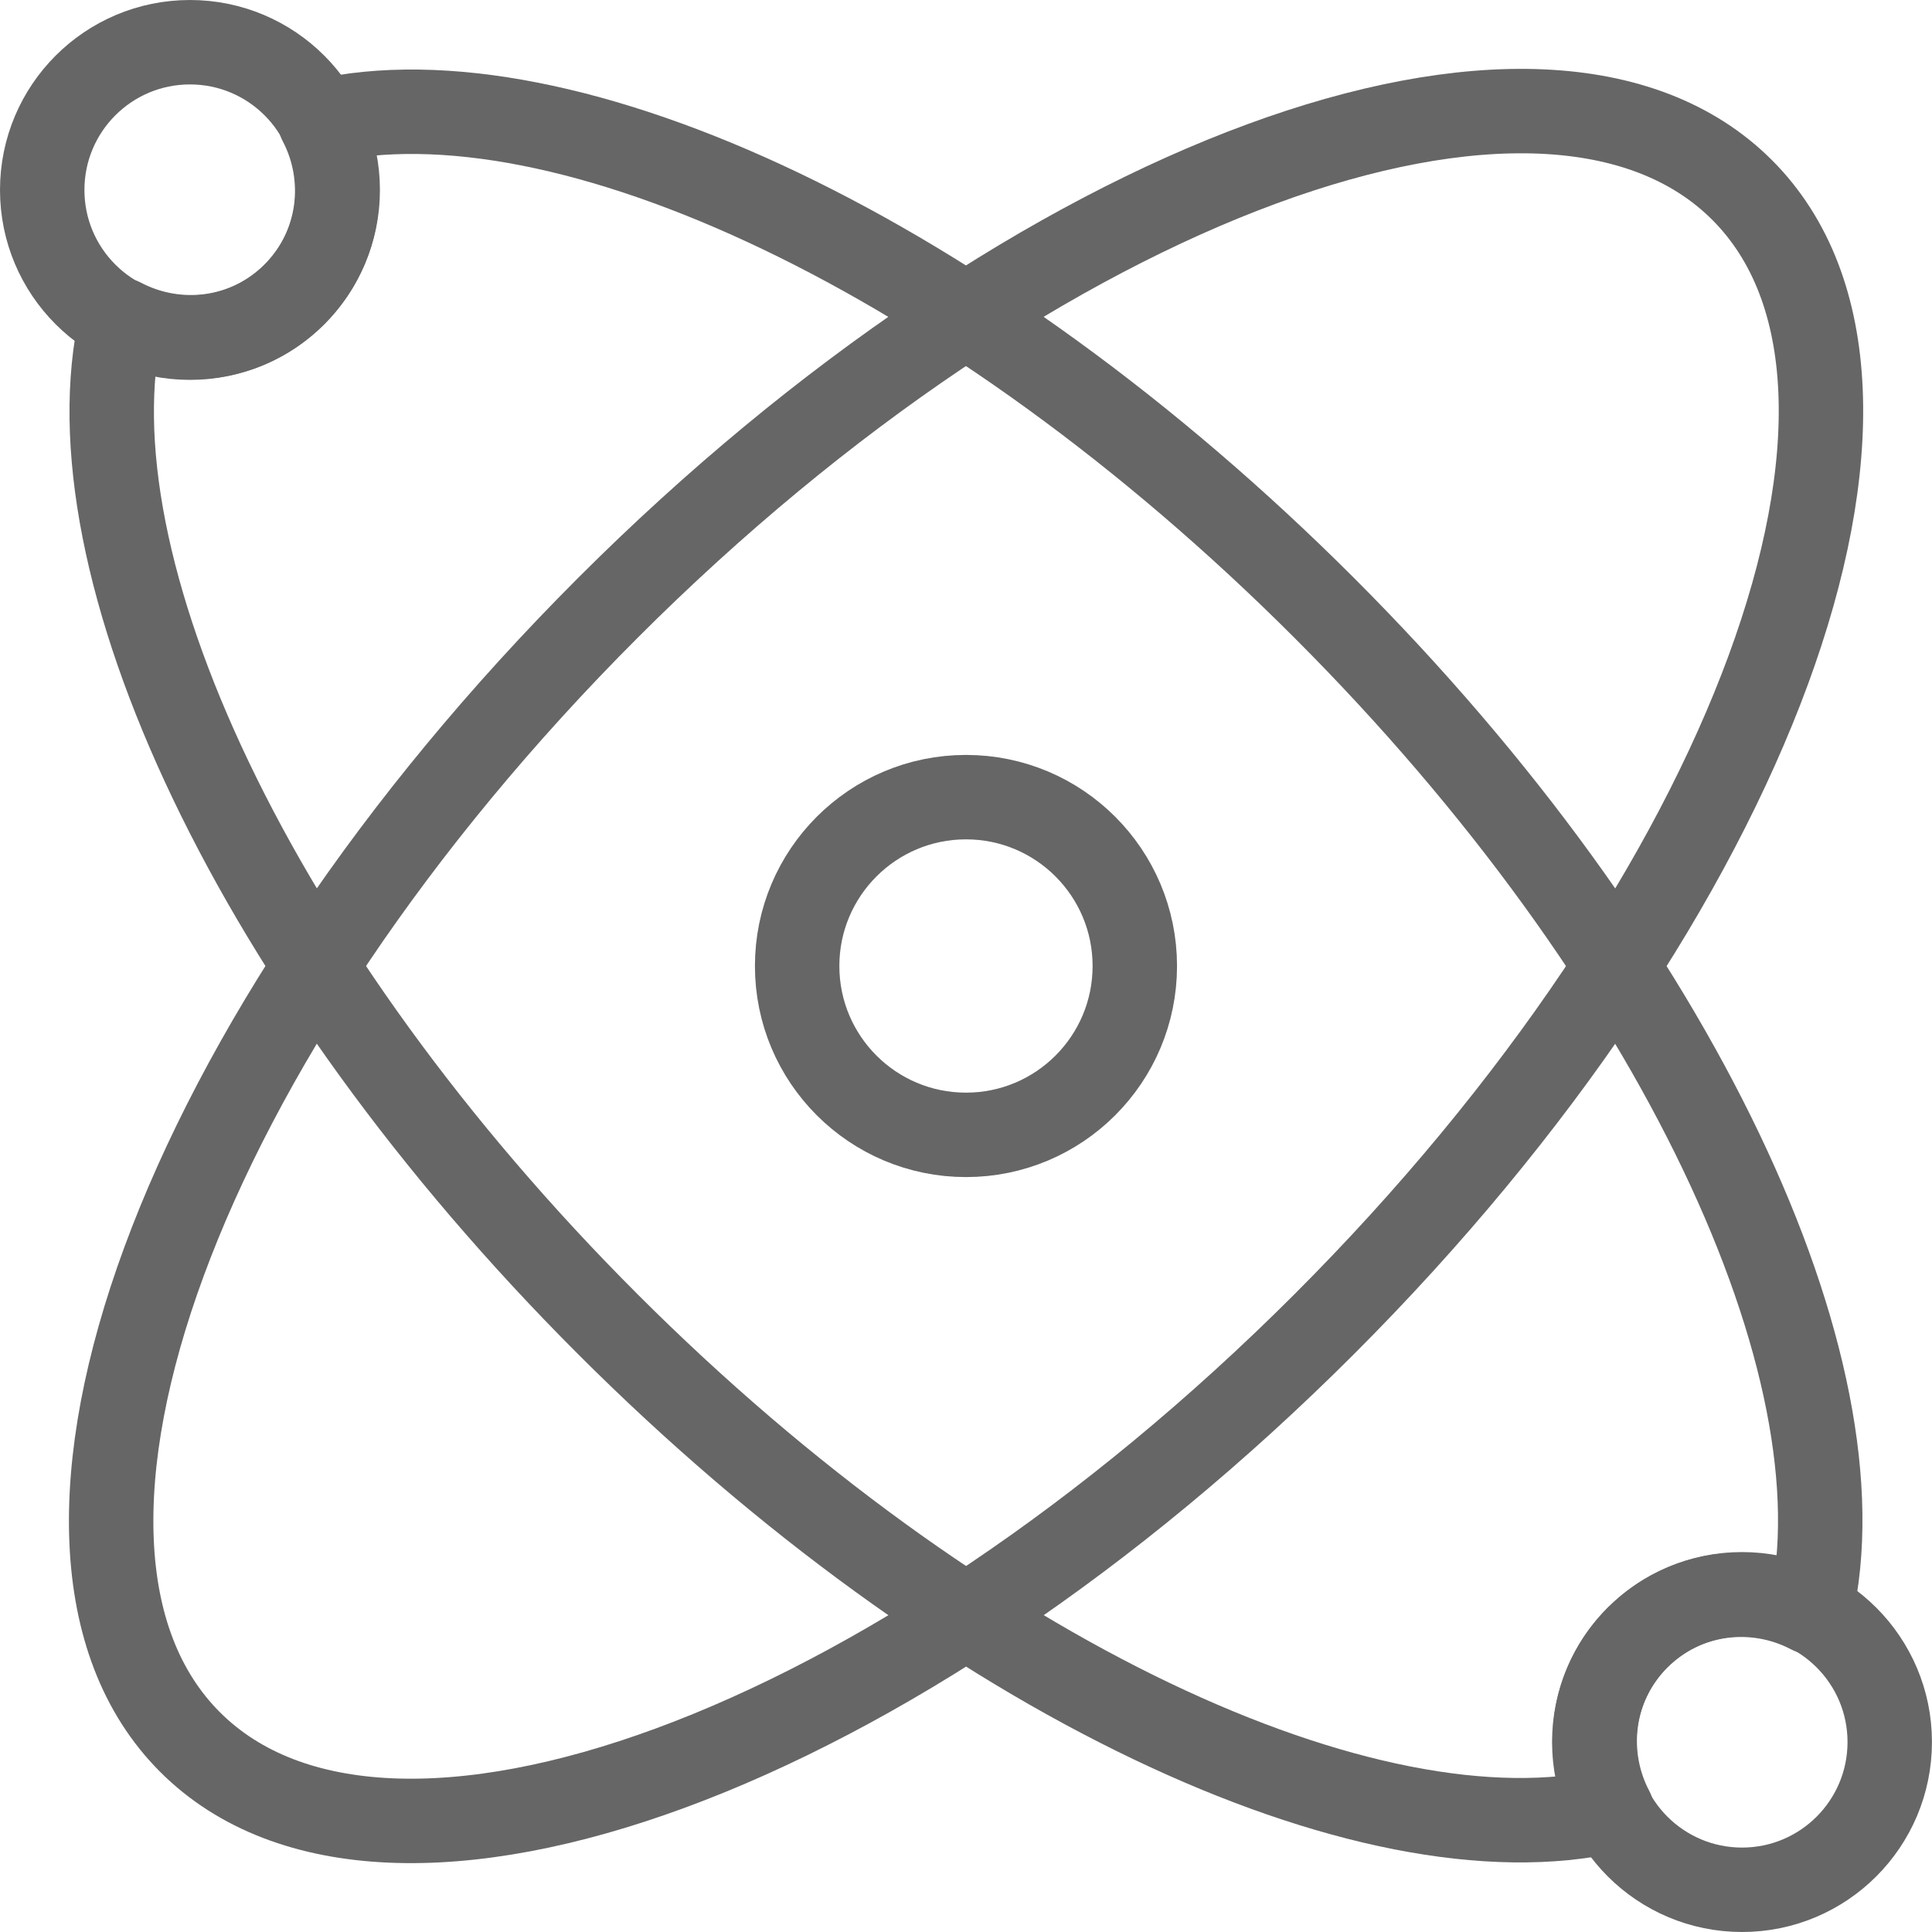
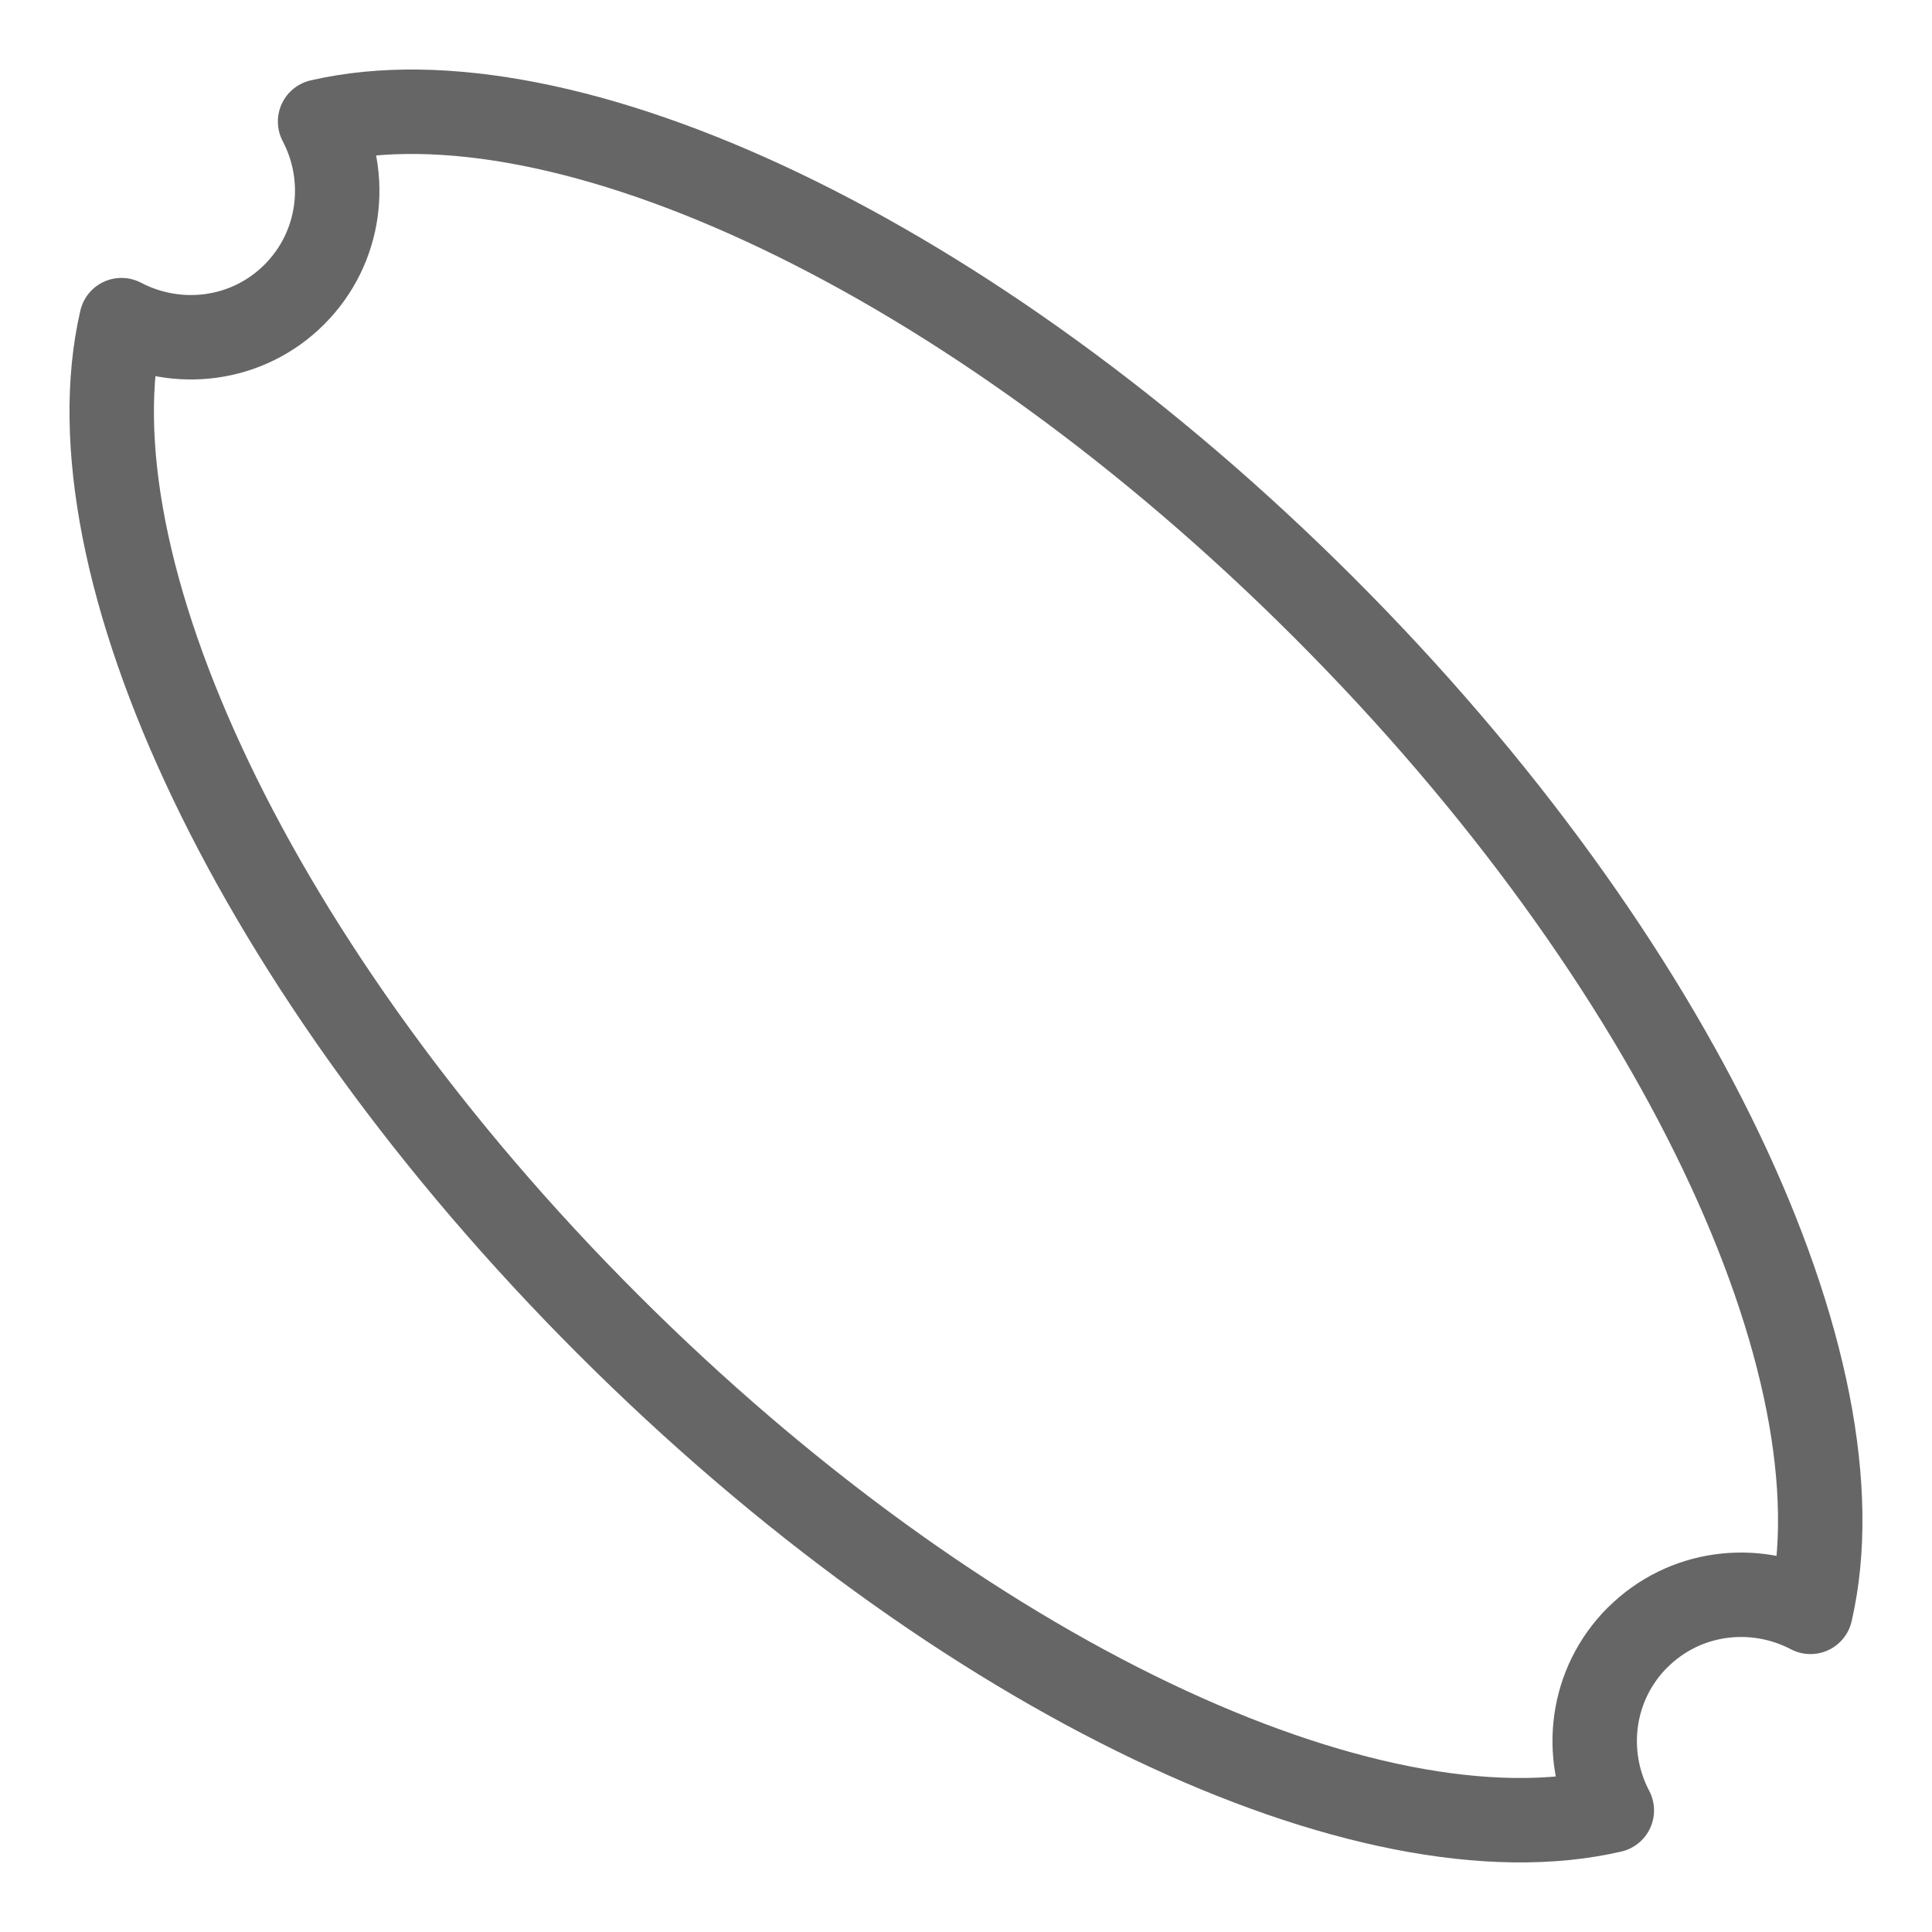
<svg xmlns="http://www.w3.org/2000/svg" width="40" height="40" viewBox="0 0 40 40" fill="none">
  <g clip-path="url(#clip0_4072_4429)">
-     <path d="M27.417 27.415C36.29 18.542 40.164 8.028 36.068 3.933C31.973 -0.163 21.459 3.711 12.586 12.584C3.712 21.458 -0.161 31.971 3.934 36.067C8.03 40.163 18.543 36.289 27.417 27.415Z" stroke="#666666" stroke-width="1.748" stroke-linecap="round" stroke-linejoin="round" />
-     <path d="M3.933 6.991C5.622 6.991 6.992 5.622 6.992 3.933C6.992 2.243 5.622 0.874 3.933 0.874C2.243 0.874 0.874 2.243 0.874 3.933C0.874 5.622 2.243 6.991 3.933 6.991Z" stroke="#666666" stroke-width="1.748" stroke-linecap="round" stroke-linejoin="round" />
-     <path d="M20 23.496C21.93 23.496 23.495 21.931 23.495 20C23.495 18.07 21.93 16.504 20 16.504C18.069 16.504 16.504 18.07 16.504 20C16.504 21.931 18.069 23.496 20 23.496Z" stroke="#666666" stroke-width="1.748" stroke-linecap="round" stroke-linejoin="round" />
-     <path d="M36.067 39.126C37.756 39.126 39.125 37.756 39.125 36.067C39.125 34.378 37.756 33.008 36.067 33.008C34.377 33.008 33.008 34.378 33.008 36.067C33.008 37.756 34.377 39.126 36.067 39.126Z" stroke="#666666" stroke-width="1.748" stroke-linecap="round" stroke-linejoin="round" />
    <path d="M33.904 33.904C34.874 32.934 36.329 32.766 37.484 33.372C38.645 28.345 34.742 19.91 27.416 12.585C20.089 5.258 11.655 1.354 6.627 2.516C7.234 3.67 7.065 5.124 6.095 6.096C5.125 7.067 3.67 7.234 2.515 6.628C1.354 11.655 5.257 20.09 12.583 27.415C19.91 34.742 28.343 38.645 33.371 37.483C32.764 36.328 32.933 34.874 33.903 33.903L33.904 33.904Z" stroke="#666666" stroke-width="1.748" stroke-linecap="round" stroke-linejoin="round" />
  </g>
  <defs>
    <clipPath id="clip0_4072_4429">
      <rect width="40" height="40" fill="white" />
    </clipPath>
  </defs>
</svg>